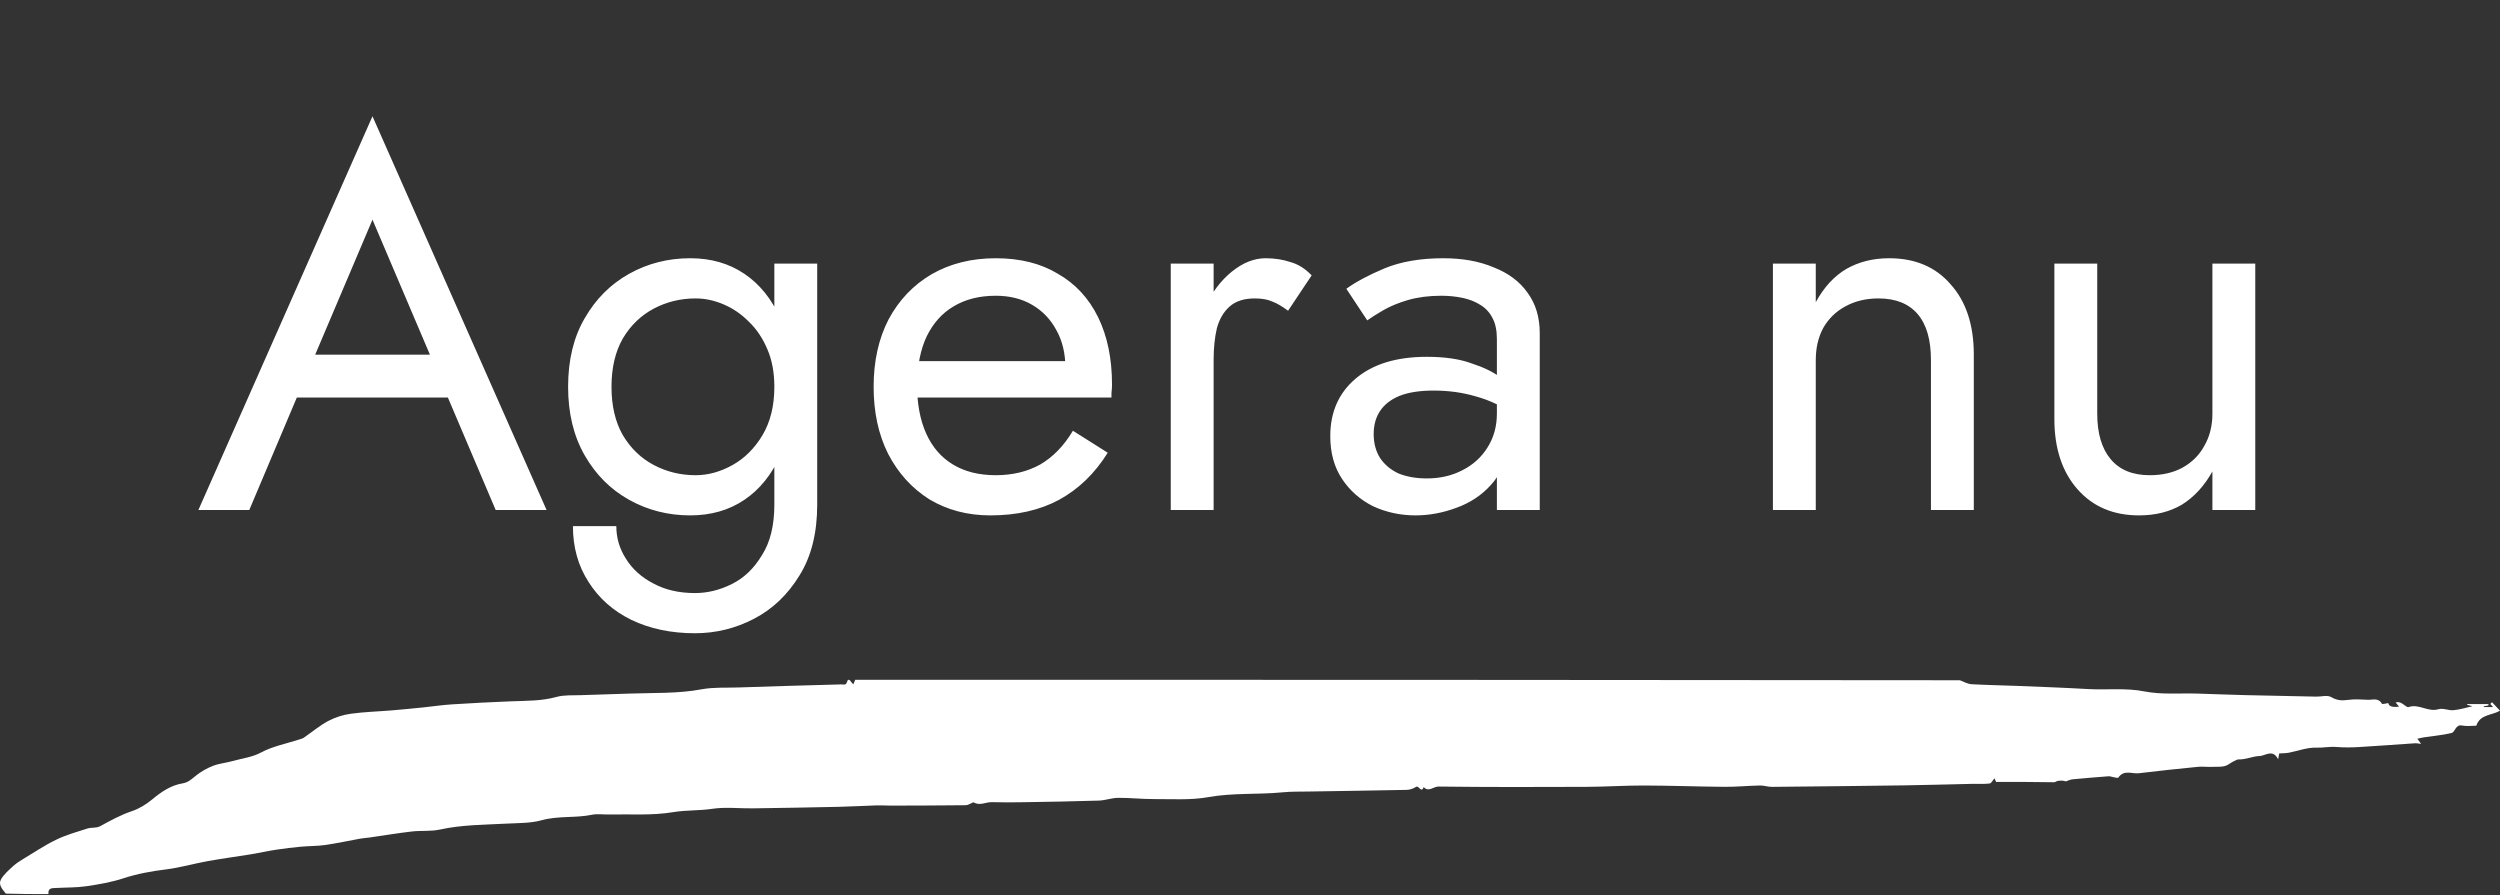
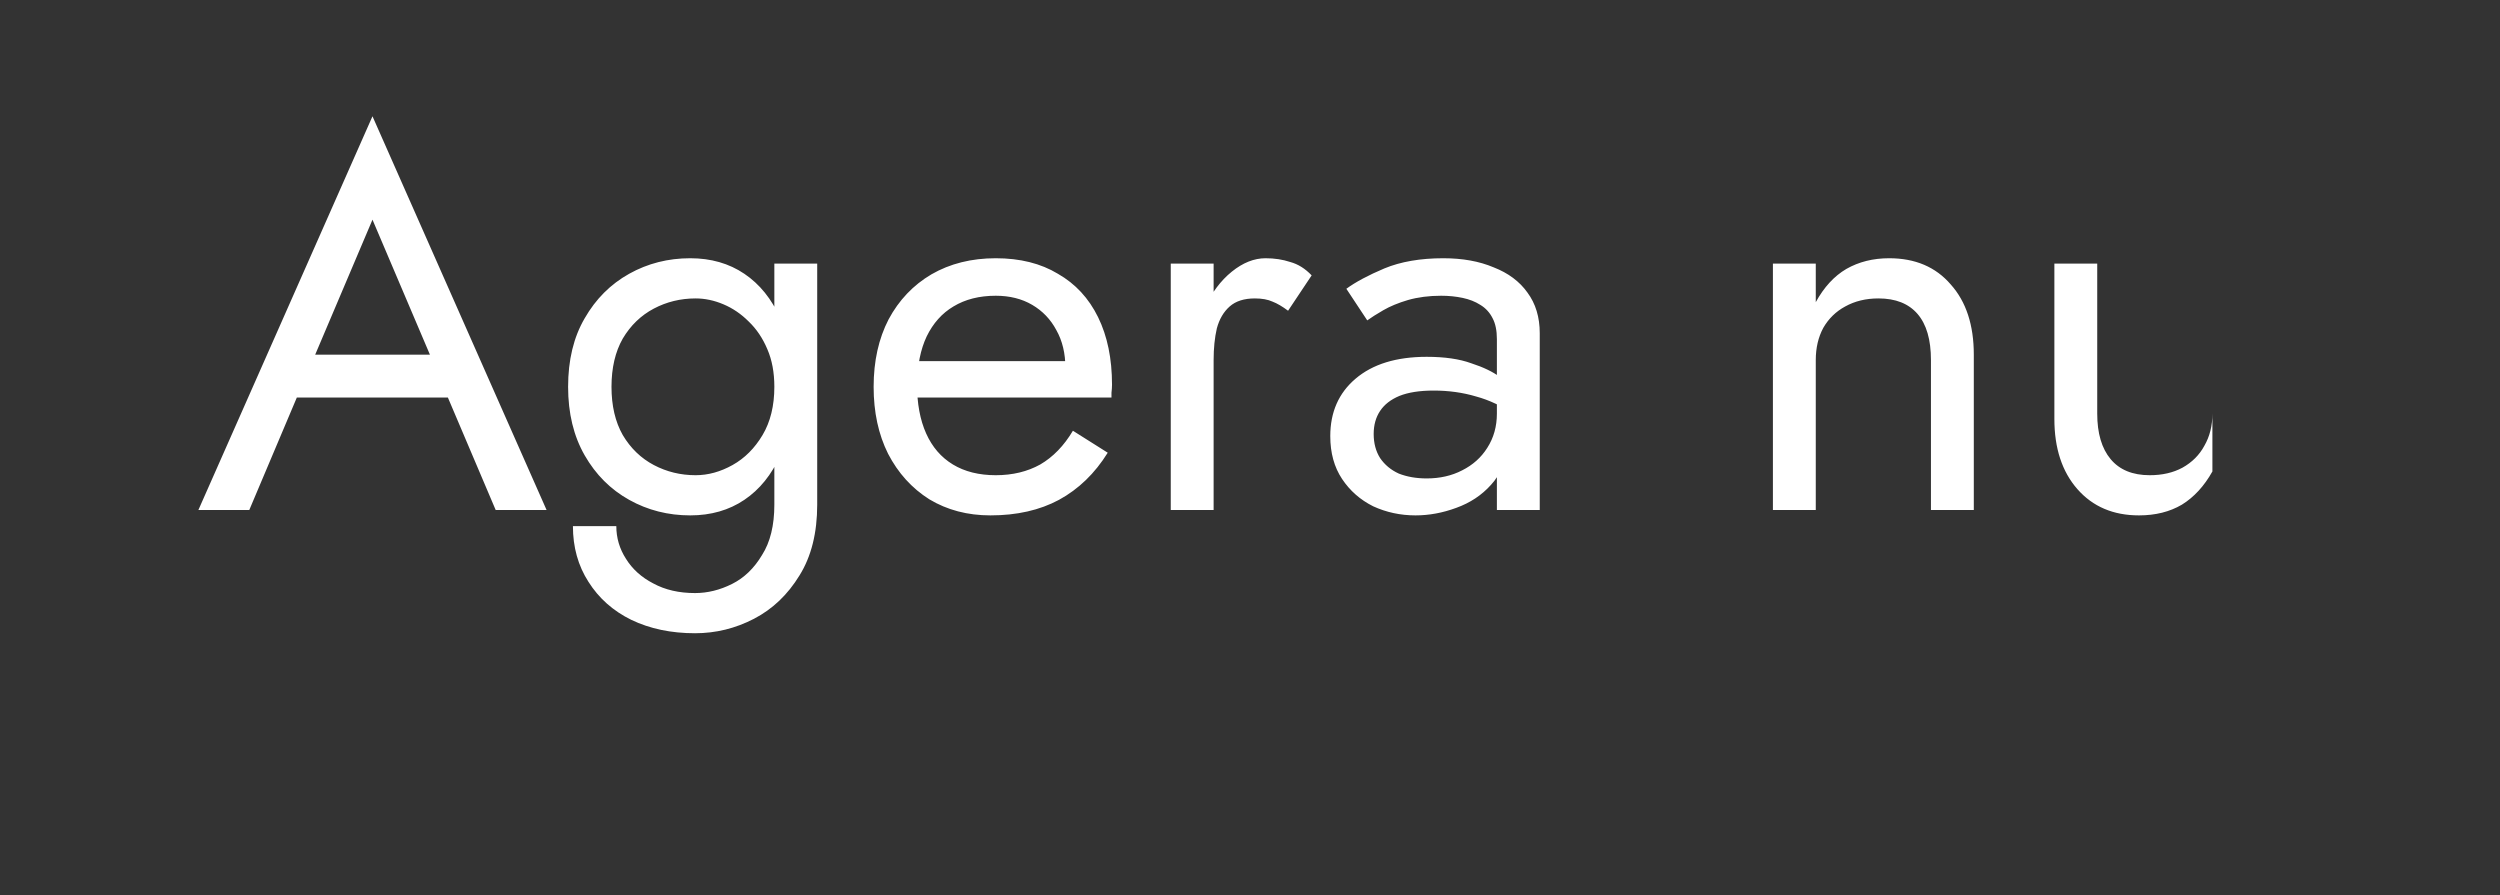
<svg xmlns="http://www.w3.org/2000/svg" width="511" height="183" viewBox="0 0 511 183" fill="none">
  <rect x="0" y="0" width="511" height="183" fill="#333333" stroke="none" />
-   <path d="M56.096 81.255L59.382 72.495H93.326L96.612 81.255H56.096ZM76.135 44.901L63.214 75.342L62.338 77.313L50.95 104.25H40.547L76.135 23.767L111.723 104.25H101.32L90.151 77.97L89.275 75.78L76.135 44.901ZM117.105 107.535H125.975C125.975 109.944 126.632 112.171 127.946 114.215C129.26 116.332 131.121 118.011 133.53 119.252C135.939 120.566 138.786 121.223 142.071 121.223C144.626 121.223 147.145 120.602 149.627 119.361C152.109 118.12 154.153 116.149 155.759 113.448C157.438 110.82 158.277 107.389 158.277 103.155V53.88H167.037V103.155C167.037 108.922 165.833 113.74 163.424 117.609C161.015 121.551 157.912 124.508 154.116 126.479C150.32 128.45 146.305 129.435 142.071 129.435C137.18 129.435 132.837 128.523 129.041 126.698C125.318 124.873 122.398 122.281 120.281 118.923C118.164 115.638 117.105 111.842 117.105 107.535ZM116.12 79.065C116.12 73.59 117.251 68.918 119.514 65.049C121.777 61.107 124.807 58.078 128.603 55.961C132.399 53.843 136.56 52.785 141.086 52.785C145.32 52.785 149.006 53.843 152.145 55.961C155.284 58.078 157.73 61.107 159.482 65.049C161.307 68.918 162.219 73.59 162.219 79.065C162.219 84.467 161.307 89.139 159.482 93.081C157.73 97.023 155.284 100.052 152.145 102.169C149.006 104.287 145.32 105.345 141.086 105.345C136.56 105.345 132.399 104.287 128.603 102.169C124.807 100.052 121.777 97.023 119.514 93.081C117.251 89.139 116.12 84.467 116.12 79.065ZM124.989 79.065C124.989 82.934 125.756 86.219 127.289 88.92C128.895 91.621 131.012 93.665 133.64 95.052C136.268 96.439 139.115 97.132 142.181 97.132C144.736 97.132 147.254 96.439 149.736 95.052C152.218 93.665 154.262 91.621 155.868 88.92C157.474 86.219 158.277 82.934 158.277 79.065C158.277 76.145 157.803 73.59 156.854 71.4C155.905 69.137 154.627 67.239 153.021 65.706C151.488 64.173 149.773 63.005 147.875 62.202C145.977 61.399 144.079 60.998 142.181 60.998C139.115 60.998 136.268 61.691 133.64 63.078C131.012 64.465 128.895 66.509 127.289 69.21C125.756 71.911 124.989 75.196 124.989 79.065ZM202.44 105.345C197.768 105.345 193.607 104.25 189.957 102.06C186.38 99.797 183.569 96.695 181.525 92.752C179.554 88.811 178.569 84.248 178.569 79.065C178.569 73.809 179.591 69.21 181.635 65.268C183.752 61.326 186.672 58.26 190.395 56.07C194.191 53.88 198.571 52.785 203.535 52.785C208.499 52.785 212.733 53.843 216.237 55.961C219.814 58.005 222.551 60.961 224.449 64.83C226.347 68.699 227.296 73.298 227.296 78.627C227.296 79.138 227.26 79.686 227.187 80.269C227.187 80.781 227.187 81.109 227.187 81.255H184.153V73.809H220.288L216.784 78.846C217.003 78.481 217.222 77.933 217.441 77.204C217.66 76.4 217.77 75.743 217.77 75.233C217.77 72.24 217.149 69.648 215.908 67.458C214.74 65.268 213.098 63.553 210.981 62.312C208.864 61.071 206.382 60.45 203.535 60.45C200.177 60.45 197.293 61.18 194.884 62.64C192.548 64.027 190.723 66.071 189.409 68.772C188.168 71.4 187.511 74.648 187.438 78.517C187.438 82.46 188.059 85.817 189.3 88.591C190.541 91.365 192.366 93.483 194.775 94.942C197.184 96.403 200.104 97.132 203.535 97.132C206.966 97.132 209.995 96.403 212.623 94.942C215.251 93.409 217.478 91.11 219.303 88.044L226.42 92.534C223.792 96.767 220.471 99.98 216.456 102.169C212.514 104.287 207.842 105.345 202.44 105.345ZM248.063 53.88V104.25H239.303V53.88H248.063ZM263.283 63.516C262.115 62.64 261.057 62.02 260.108 61.654C259.159 61.217 257.954 60.998 256.494 60.998C254.304 60.998 252.589 61.545 251.348 62.64C250.107 63.735 249.231 65.231 248.72 67.129C248.282 69.028 248.063 71.181 248.063 73.59H244.121C244.121 69.575 244.814 66.034 246.201 62.968C247.661 59.83 249.523 57.347 251.786 55.523C254.049 53.697 256.348 52.785 258.684 52.785C260.509 52.785 262.188 53.041 263.721 53.551C265.327 53.989 266.787 54.902 268.101 56.289L263.283 63.516ZM280.779 88.701C280.779 90.599 281.217 92.242 282.093 93.629C283.042 95.016 284.319 96.074 285.925 96.804C287.604 97.461 289.502 97.79 291.619 97.79C294.32 97.79 296.729 97.242 298.846 96.147C301.036 95.052 302.752 93.519 303.993 91.548C305.307 89.504 305.964 87.168 305.964 84.54L307.716 91.11C307.716 94.322 306.73 96.987 304.759 99.103C302.861 101.22 300.489 102.79 297.642 103.812C294.868 104.834 292.094 105.345 289.32 105.345C286.254 105.345 283.37 104.725 280.669 103.483C278.041 102.169 275.924 100.308 274.318 97.899C272.712 95.49 271.909 92.57 271.909 89.139C271.909 84.248 273.625 80.343 277.056 77.422C280.56 74.43 285.414 72.933 291.619 72.933C295.269 72.933 298.299 73.371 300.708 74.247C303.19 75.05 305.161 75.999 306.621 77.094C308.081 78.116 309.066 78.956 309.577 79.612V84.759C307.022 83.007 304.394 81.766 301.693 81.036C298.992 80.233 296.109 79.832 293.043 79.832C290.196 79.832 287.86 80.197 286.035 80.927C284.283 81.656 282.969 82.678 282.093 83.993C281.217 85.306 280.779 86.876 280.779 88.701ZM279.465 65.487L275.194 59.026C277.092 57.639 279.684 56.252 282.969 54.865C286.327 53.478 290.342 52.785 295.014 52.785C298.956 52.785 302.387 53.406 305.307 54.647C308.3 55.815 310.599 57.53 312.205 59.793C313.884 62.056 314.724 64.83 314.724 68.115V104.25H305.964V69.32C305.964 67.567 305.672 66.144 305.088 65.049C304.504 63.881 303.664 62.968 302.569 62.312C301.547 61.654 300.343 61.18 298.956 60.888C297.569 60.596 296.109 60.45 294.576 60.45C292.094 60.45 289.831 60.742 287.787 61.326C285.816 61.91 284.137 62.603 282.75 63.407C281.363 64.21 280.268 64.903 279.465 65.487ZM394.686 73.59C394.686 69.429 393.773 66.29 391.948 64.173C390.123 62.056 387.459 60.998 383.955 60.998C381.4 60.998 379.137 61.545 377.166 62.64C375.268 63.662 373.771 65.122 372.676 67.02C371.654 68.918 371.143 71.108 371.143 73.59V104.25H362.383V53.88H371.143V61.764C372.822 58.698 374.903 56.435 377.385 54.975C379.94 53.515 382.86 52.785 386.145 52.785C391.474 52.785 395.671 54.574 398.737 58.151C401.876 61.654 403.446 66.436 403.446 72.495V104.25H394.686V73.59ZM428.674 84.54C428.674 88.555 429.586 91.657 431.411 93.847C433.236 96.037 435.901 97.132 439.405 97.132C441.96 97.132 444.186 96.621 446.084 95.6C448.055 94.504 449.552 93.008 450.574 91.11C451.669 89.212 452.216 87.022 452.216 84.54V53.88H460.976V104.25H452.216V96.366C450.537 99.359 448.457 101.622 445.975 103.155C443.493 104.615 440.573 105.345 437.215 105.345C431.959 105.345 427.761 103.557 424.622 99.98C421.483 96.403 419.914 91.621 419.914 85.635V53.88H428.674V84.54Z" fill="white" />
-   <path d="M174.801 138.95C250.052 138.95 325.3 138.95 400.605 139.044C401.445 139.388 402.224 139.813 403.023 139.857C406.163 140.035 409.312 140.079 412.455 140.204C417.223 140.395 421.991 140.567 426.756 140.842C430.614 141.064 434.455 140.561 438.355 141.33C441.853 142.018 445.542 141.656 449.144 141.768C452.302 141.865 455.456 141.997 458.611 142.075C463.549 142.197 468.487 142.291 473.425 142.391C474.472 142.413 475.721 142.022 476.514 142.491C477.689 143.188 478.7 143.235 479.947 143.06C481.265 142.872 482.627 142.966 483.966 143.035C484.956 143.085 486.11 142.55 486.856 143.839C486.951 144.005 487.694 143.764 488.162 143.707C488.277 144.383 489.012 144.624 490.365 144.43C490.1 144.108 489.885 143.848 489.671 143.586C490.142 143.429 490.523 143.545 490.872 143.726C491.373 143.986 491.964 144.649 492.318 144.524C494.424 143.783 496.299 145.616 498.425 144.962C499.353 144.677 500.495 145.268 501.515 145.165C502.883 145.027 504.222 144.605 505.382 144.349C505.156 144.292 504.708 144.18 504.261 144.064C504.288 144.014 504.318 143.961 504.344 143.911H508.647C508.641 144.005 508.635 144.095 508.629 144.189C508.313 144.249 508 144.308 507.684 144.367C507.69 144.418 507.696 144.471 507.702 144.521H509.575C509.366 144.286 509.19 144.089 509.017 143.895C509.133 143.77 509.247 143.648 509.363 143.523C509.879 144.07 510.395 144.621 511 145.265C509.294 146.272 506.977 145.95 506.148 148.334C505.227 148.334 504.207 148.496 503.256 148.296C501.884 148.008 501.875 149.644 501.076 149.832C499.219 150.27 497.301 150.432 495.411 150.72C494.972 150.786 494.543 150.905 494.111 151.002C494.322 151.29 494.531 151.577 494.874 152.046C494.346 151.996 493.959 151.903 493.577 151.928C489.778 152.178 485.985 152.478 482.186 152.697C480.65 152.785 479.1 152.81 477.567 152.681C476.183 152.566 474.836 152.875 473.443 152.822C471.591 152.75 469.713 153.501 467.84 153.854C467.229 153.97 466.597 153.954 465.869 154.005C465.848 154.12 465.78 154.505 465.654 155.206C464.584 152.997 462.968 154.521 461.835 154.536C460.526 154.552 459.047 155.287 457.544 155.224C457.335 155.215 457.12 155.359 456.912 155.443C456.351 155.675 455.832 156.044 455.352 156.332C454.469 156.86 453.19 156.691 452.072 156.745C451.136 156.788 450.187 156.648 449.257 156.741C445.231 157.139 441.206 157.555 437.189 158.049C435.788 158.221 434.154 157.261 432.994 158.928C432.878 159.094 432.257 158.884 431.873 158.828C431.586 158.787 431.303 158.646 431.023 158.668C428.548 158.856 426.076 159.056 423.604 159.294C423.151 159.338 422.712 159.569 422.268 159.716C421.719 159.522 421.174 159.535 420.637 159.61C420.366 159.647 420.109 159.891 419.847 159.891C417.911 159.891 415.976 159.844 414.044 159.832C412.091 159.819 410.135 159.832 408.003 159.832C407.991 159.804 407.821 159.413 407.675 159.081C407.317 159.485 407.025 160.113 406.676 160.151C405.465 160.285 404.234 160.198 403.008 160.223C398.47 160.32 393.928 160.461 389.39 160.526C380.325 160.654 371.257 160.751 362.189 160.833C361.372 160.839 360.552 160.539 359.735 160.554C357.328 160.604 354.922 160.845 352.519 160.826C347.041 160.786 341.563 160.573 336.082 160.557C332.102 160.548 328.124 160.817 324.143 160.833C314.106 160.877 304.066 160.898 294.032 160.77C293.012 160.758 292.022 161.984 291.005 160.877C290.483 162.231 290.03 160.448 289.425 160.842C288.885 161.196 288.181 161.433 287.546 161.449C280.813 161.593 274.08 161.677 267.344 161.79C265.626 161.818 263.903 161.777 262.197 161.946C257.137 162.447 252.047 162.018 246.975 162.935C243.37 163.585 239.606 163.313 235.912 163.332C233.458 163.344 231.004 163.06 228.55 163.079C227.232 163.088 225.92 163.601 224.599 163.642C219.458 163.807 214.311 163.889 209.167 163.973C207.032 164.008 204.891 164.029 202.759 163.961C201.507 163.92 200.26 164.765 199.005 163.995C198.954 163.964 198.838 164.048 198.752 164.083C198.304 164.258 197.86 164.58 197.41 164.586C192.299 164.643 187.188 164.655 182.077 164.668C181.135 164.668 180.192 164.589 179.253 164.618C176.662 164.699 174.073 164.855 171.479 164.915C165.617 165.043 159.754 165.146 153.889 165.227C151.11 165.265 148.286 164.915 145.561 165.324C142.907 165.725 140.247 165.559 137.569 166.006C133.266 166.726 128.802 166.385 124.407 166.482C123.271 166.507 122.099 166.307 121.005 166.535C117.611 167.242 114.126 166.713 110.723 167.655C108.445 168.287 105.979 168.218 103.591 168.346C99.013 168.593 94.43 168.568 89.898 169.563C88.049 169.969 86.081 169.732 84.187 169.954C81.313 170.288 78.45 170.767 75.585 171.18C74.92 171.274 74.249 171.308 73.59 171.427C71.219 171.852 68.867 172.375 66.487 172.716C64.838 172.953 63.156 172.913 61.495 173.066C59.801 173.222 58.111 173.423 56.429 173.682C54.717 173.945 53.021 174.333 51.312 174.614C48.363 175.096 45.399 175.484 42.459 176.012C39.629 176.522 36.841 177.342 33.999 177.698C31.017 178.071 28.113 178.577 25.233 179.522C22.772 180.329 20.184 180.773 17.62 181.148C15.589 181.446 13.514 181.389 11.459 181.502C10.678 181.546 9.765 181.436 9.903 182.75C7.013 182.75 4.124 182.75 1.184 182.653C0.462 181.73 -0.415 180.811 0.217 179.719C0.811 178.696 1.771 177.88 2.648 177.067C3.262 176.497 3.984 176.037 4.696 175.606C6.948 174.245 9.151 172.766 11.504 171.627C13.529 170.648 15.72 170.035 17.864 169.35C18.687 169.087 19.692 169.297 20.423 168.9C22.549 167.742 24.639 166.582 26.947 165.803C28.432 165.303 29.881 164.424 31.107 163.401C32.994 161.827 34.965 160.501 37.351 160.113C38.517 159.926 39.203 159.203 40.053 158.534C41.108 157.705 42.313 157.004 43.55 156.535C44.889 156.028 46.356 155.909 47.74 155.512C49.621 154.971 51.536 154.79 53.385 153.798C55.764 152.525 58.516 152.012 61.108 151.168C61.439 151.058 61.802 150.986 62.086 150.792C63.758 149.651 65.327 148.306 67.095 147.367C68.515 146.61 70.137 146.11 71.717 145.888C74.475 145.503 77.275 145.437 80.055 145.206C82.231 145.024 84.405 144.809 86.579 144.586C88.508 144.389 90.431 144.095 92.367 143.973C96.437 143.717 100.513 143.501 104.589 143.345C107.658 143.226 110.714 143.298 113.744 142.453C115.315 142.015 117.045 142.159 118.703 142.093C122.06 141.965 125.421 141.884 128.779 141.765C133.672 141.593 138.568 141.796 143.441 140.889C145.889 140.436 148.447 140.608 150.955 140.517C154.208 140.401 157.461 140.298 160.718 140.204C164.469 140.092 168.22 139.995 171.971 139.891C172.269 139.882 172.651 140.004 172.845 139.854C173.083 139.669 173.164 139.263 173.313 138.95C173.444 138.95 173.578 138.95 173.719 139.053C173.957 139.397 174.19 139.641 174.422 139.882C174.551 139.572 174.679 139.26 174.804 138.95H174.801Z" fill="white" />
+   <path d="M56.096 81.255L59.382 72.495H93.326L96.612 81.255H56.096ZM76.135 44.901L63.214 75.342L62.338 77.313L50.95 104.25H40.547L76.135 23.767L111.723 104.25H101.32L90.151 77.97L89.275 75.78L76.135 44.901ZM117.105 107.535H125.975C125.975 109.944 126.632 112.171 127.946 114.215C129.26 116.332 131.121 118.011 133.53 119.252C135.939 120.566 138.786 121.223 142.071 121.223C144.626 121.223 147.145 120.602 149.627 119.361C152.109 118.12 154.153 116.149 155.759 113.448C157.438 110.82 158.277 107.389 158.277 103.155V53.88H167.037V103.155C167.037 108.922 165.833 113.74 163.424 117.609C161.015 121.551 157.912 124.508 154.116 126.479C150.32 128.45 146.305 129.435 142.071 129.435C137.18 129.435 132.837 128.523 129.041 126.698C125.318 124.873 122.398 122.281 120.281 118.923C118.164 115.638 117.105 111.842 117.105 107.535ZM116.12 79.065C116.12 73.59 117.251 68.918 119.514 65.049C121.777 61.107 124.807 58.078 128.603 55.961C132.399 53.843 136.56 52.785 141.086 52.785C145.32 52.785 149.006 53.843 152.145 55.961C155.284 58.078 157.73 61.107 159.482 65.049C161.307 68.918 162.219 73.59 162.219 79.065C162.219 84.467 161.307 89.139 159.482 93.081C157.73 97.023 155.284 100.052 152.145 102.169C149.006 104.287 145.32 105.345 141.086 105.345C136.56 105.345 132.399 104.287 128.603 102.169C124.807 100.052 121.777 97.023 119.514 93.081C117.251 89.139 116.12 84.467 116.12 79.065ZM124.989 79.065C124.989 82.934 125.756 86.219 127.289 88.92C128.895 91.621 131.012 93.665 133.64 95.052C136.268 96.439 139.115 97.132 142.181 97.132C144.736 97.132 147.254 96.439 149.736 95.052C152.218 93.665 154.262 91.621 155.868 88.92C157.474 86.219 158.277 82.934 158.277 79.065C158.277 76.145 157.803 73.59 156.854 71.4C155.905 69.137 154.627 67.239 153.021 65.706C151.488 64.173 149.773 63.005 147.875 62.202C145.977 61.399 144.079 60.998 142.181 60.998C139.115 60.998 136.268 61.691 133.64 63.078C131.012 64.465 128.895 66.509 127.289 69.21C125.756 71.911 124.989 75.196 124.989 79.065ZM202.44 105.345C197.768 105.345 193.607 104.25 189.957 102.06C186.38 99.797 183.569 96.695 181.525 92.752C179.554 88.811 178.569 84.248 178.569 79.065C178.569 73.809 179.591 69.21 181.635 65.268C183.752 61.326 186.672 58.26 190.395 56.07C194.191 53.88 198.571 52.785 203.535 52.785C208.499 52.785 212.733 53.843 216.237 55.961C219.814 58.005 222.551 60.961 224.449 64.83C226.347 68.699 227.296 73.298 227.296 78.627C227.296 79.138 227.26 79.686 227.187 80.269C227.187 80.781 227.187 81.109 227.187 81.255H184.153V73.809H220.288L216.784 78.846C217.003 78.481 217.222 77.933 217.441 77.204C217.66 76.4 217.77 75.743 217.77 75.233C217.77 72.24 217.149 69.648 215.908 67.458C214.74 65.268 213.098 63.553 210.981 62.312C208.864 61.071 206.382 60.45 203.535 60.45C200.177 60.45 197.293 61.18 194.884 62.64C192.548 64.027 190.723 66.071 189.409 68.772C188.168 71.4 187.511 74.648 187.438 78.517C187.438 82.46 188.059 85.817 189.3 88.591C190.541 91.365 192.366 93.483 194.775 94.942C197.184 96.403 200.104 97.132 203.535 97.132C206.966 97.132 209.995 96.403 212.623 94.942C215.251 93.409 217.478 91.11 219.303 88.044L226.42 92.534C223.792 96.767 220.471 99.98 216.456 102.169C212.514 104.287 207.842 105.345 202.44 105.345ZM248.063 53.88V104.25H239.303V53.88H248.063ZM263.283 63.516C262.115 62.64 261.057 62.02 260.108 61.654C259.159 61.217 257.954 60.998 256.494 60.998C254.304 60.998 252.589 61.545 251.348 62.64C250.107 63.735 249.231 65.231 248.72 67.129C248.282 69.028 248.063 71.181 248.063 73.59H244.121C244.121 69.575 244.814 66.034 246.201 62.968C247.661 59.83 249.523 57.347 251.786 55.523C254.049 53.697 256.348 52.785 258.684 52.785C260.509 52.785 262.188 53.041 263.721 53.551C265.327 53.989 266.787 54.902 268.101 56.289L263.283 63.516ZM280.779 88.701C280.779 90.599 281.217 92.242 282.093 93.629C283.042 95.016 284.319 96.074 285.925 96.804C287.604 97.461 289.502 97.79 291.619 97.79C294.32 97.79 296.729 97.242 298.846 96.147C301.036 95.052 302.752 93.519 303.993 91.548C305.307 89.504 305.964 87.168 305.964 84.54L307.716 91.11C307.716 94.322 306.73 96.987 304.759 99.103C302.861 101.22 300.489 102.79 297.642 103.812C294.868 104.834 292.094 105.345 289.32 105.345C286.254 105.345 283.37 104.725 280.669 103.483C278.041 102.169 275.924 100.308 274.318 97.899C272.712 95.49 271.909 92.57 271.909 89.139C271.909 84.248 273.625 80.343 277.056 77.422C280.56 74.43 285.414 72.933 291.619 72.933C295.269 72.933 298.299 73.371 300.708 74.247C303.19 75.05 305.161 75.999 306.621 77.094C308.081 78.116 309.066 78.956 309.577 79.612V84.759C307.022 83.007 304.394 81.766 301.693 81.036C298.992 80.233 296.109 79.832 293.043 79.832C290.196 79.832 287.86 80.197 286.035 80.927C284.283 81.656 282.969 82.678 282.093 83.993C281.217 85.306 280.779 86.876 280.779 88.701ZM279.465 65.487L275.194 59.026C277.092 57.639 279.684 56.252 282.969 54.865C286.327 53.478 290.342 52.785 295.014 52.785C298.956 52.785 302.387 53.406 305.307 54.647C308.3 55.815 310.599 57.53 312.205 59.793C313.884 62.056 314.724 64.83 314.724 68.115V104.25H305.964V69.32C305.964 67.567 305.672 66.144 305.088 65.049C304.504 63.881 303.664 62.968 302.569 62.312C301.547 61.654 300.343 61.18 298.956 60.888C297.569 60.596 296.109 60.45 294.576 60.45C292.094 60.45 289.831 60.742 287.787 61.326C285.816 61.91 284.137 62.603 282.75 63.407C281.363 64.21 280.268 64.903 279.465 65.487ZM394.686 73.59C394.686 69.429 393.773 66.29 391.948 64.173C390.123 62.056 387.459 60.998 383.955 60.998C381.4 60.998 379.137 61.545 377.166 62.64C375.268 63.662 373.771 65.122 372.676 67.02C371.654 68.918 371.143 71.108 371.143 73.59V104.25H362.383V53.88H371.143V61.764C372.822 58.698 374.903 56.435 377.385 54.975C379.94 53.515 382.86 52.785 386.145 52.785C391.474 52.785 395.671 54.574 398.737 58.151C401.876 61.654 403.446 66.436 403.446 72.495V104.25H394.686V73.59ZM428.674 84.54C428.674 88.555 429.586 91.657 431.411 93.847C433.236 96.037 435.901 97.132 439.405 97.132C441.96 97.132 444.186 96.621 446.084 95.6C448.055 94.504 449.552 93.008 450.574 91.11C451.669 89.212 452.216 87.022 452.216 84.54V53.88V104.25H452.216V96.366C450.537 99.359 448.457 101.622 445.975 103.155C443.493 104.615 440.573 105.345 437.215 105.345C431.959 105.345 427.761 103.557 424.622 99.98C421.483 96.403 419.914 91.621 419.914 85.635V53.88H428.674V84.54Z" fill="white" />
</svg>